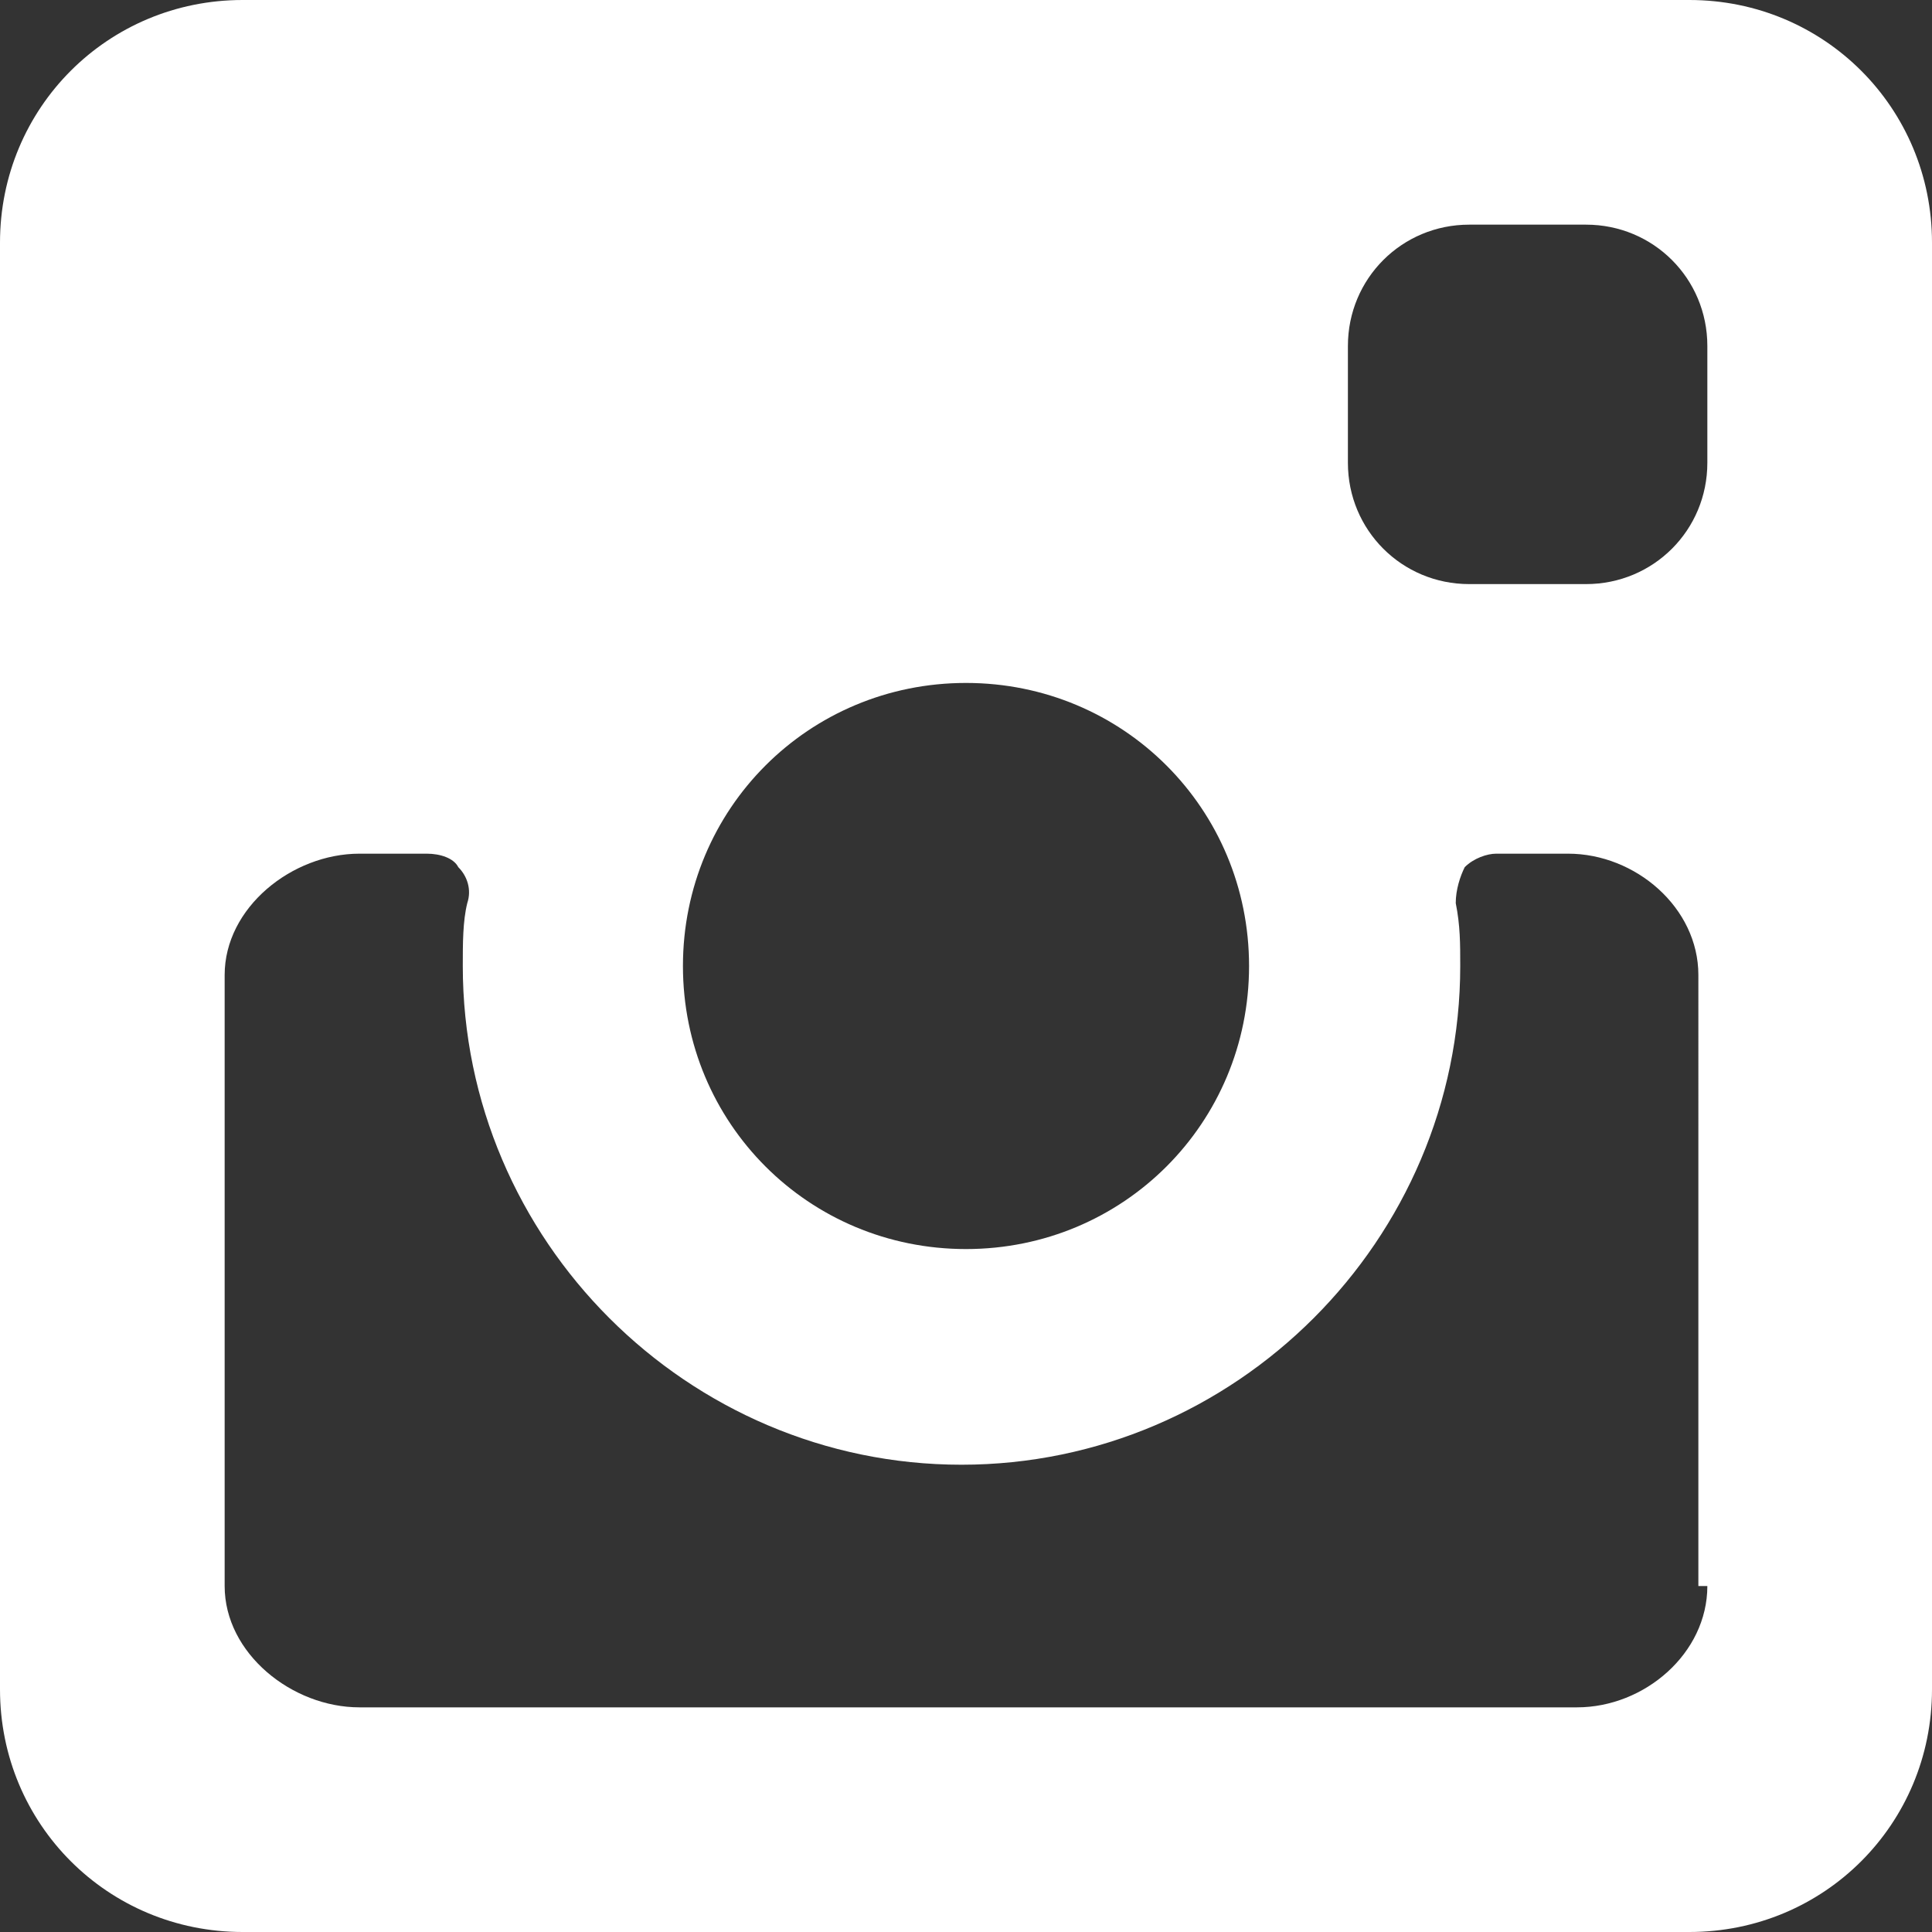
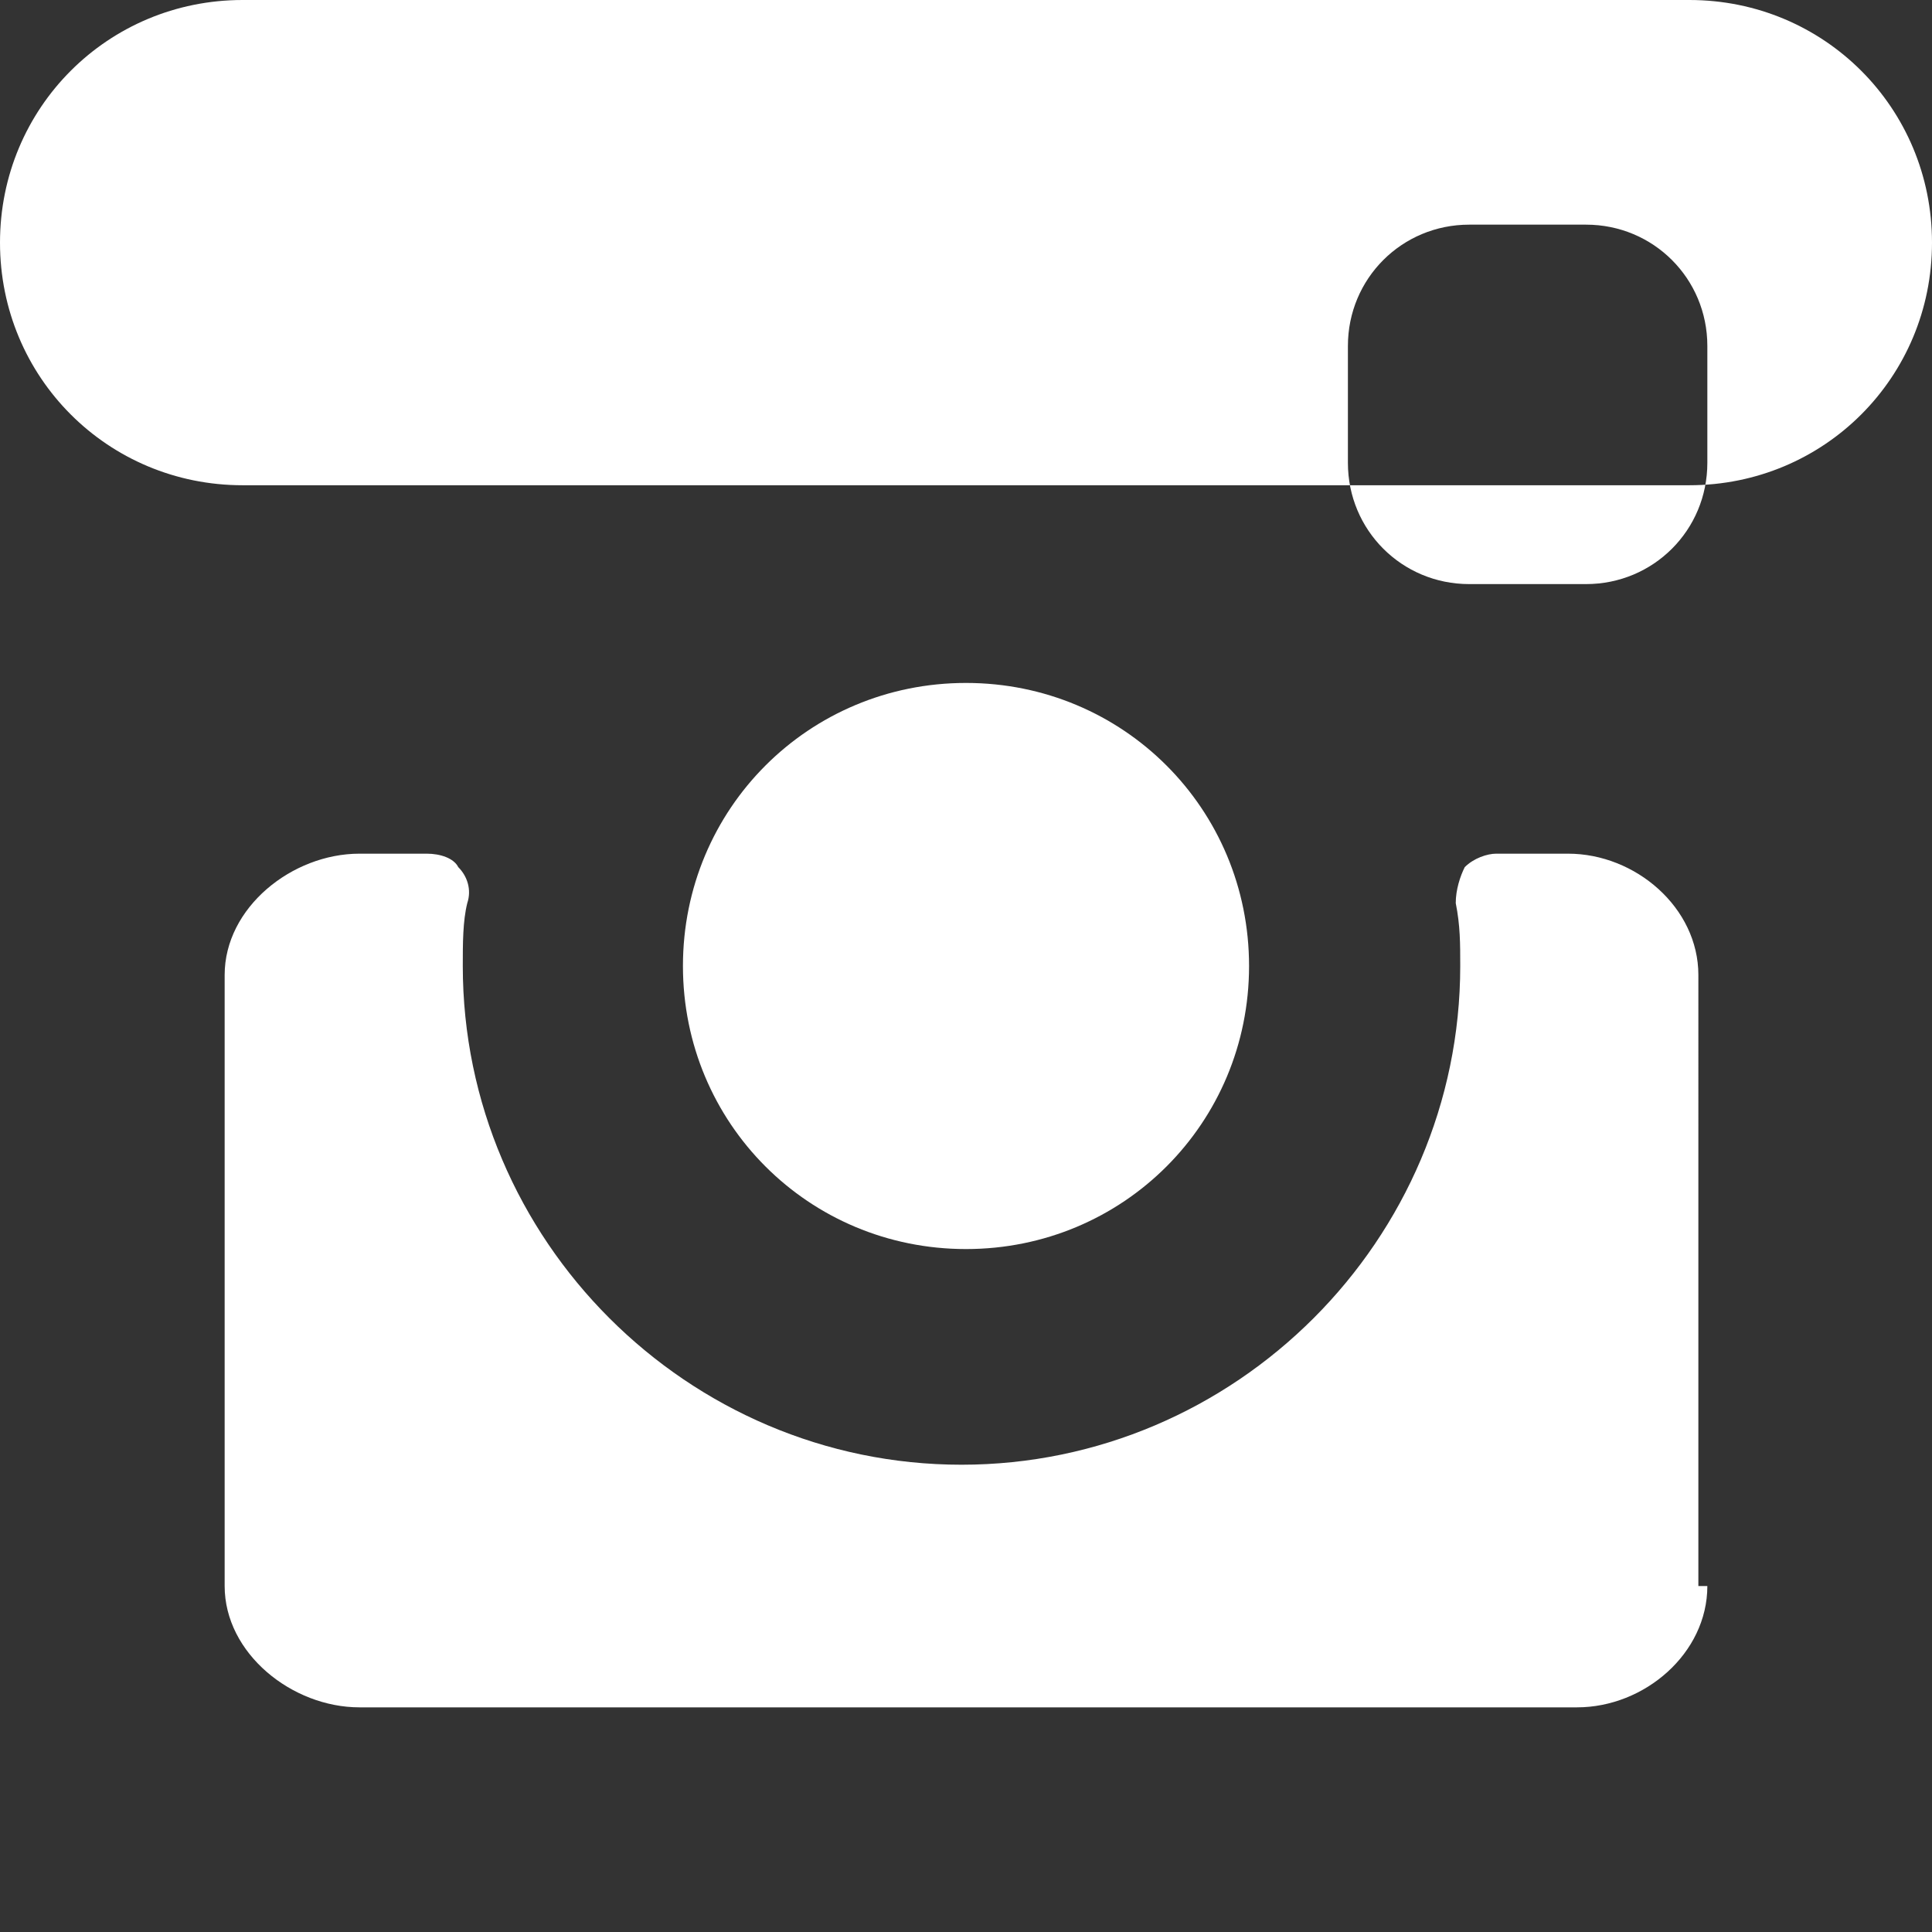
<svg xmlns="http://www.w3.org/2000/svg" version="1.1" id="Layer_1" x="0px" y="0px" viewBox="0 0 43 43" enable-background="new 0 0 43 43" xml:space="preserve">
  <rect x="0" y="0" width="43" height="43" fill="#333333" stroke="none" />
-   <path fill="#FFFFFF" d="M37.6,0H5.4C2.4,0,0,2.4,0,5.4v32.2c0,3,2.4,5.4,5.4,5.4h32.2c3,0,5.4-2.4,5.4-5.4V5.4C43,2.4,40.6,0,37.6,0  L37.6,0z M21.5,15.2c3.5,0,6.3,2.8,6.3,6.3c0,3.5-2.8,6.3-6.3,6.3s-6.3-2.8-6.3-6.3C15.2,18,18,15.2,21.5,15.2L21.5,15.2z M38,35.3  c0,1.5-1.4,2.7-2.9,2.7H8c-1.5,0-3-1.2-3-2.7V21.7C5,20.2,6.5,19,8,19h1.5c0.3,0,0.6,0.1,0.7,0.3c0.2,0.2,0.3,0.5,0.2,0.8  c-0.1,0.4-0.1,0.9-0.1,1.4c0,6.1,5,11.1,11.1,11.1c6.1,0,11.1-5,11.1-11.1c0-0.5,0-0.9-0.1-1.4c0-0.3,0.1-0.6,0.2-0.8  c0.2-0.2,0.5-0.3,0.7-0.3h1.6c1.5,0,2.9,1.2,2.9,2.7V35.3z M38,10.3L38,10.3c0,1.5-1.2,2.7-2.7,2.7h-2.6c-1.5,0-2.7-1.2-2.7-2.7V7.7  C30,6.2,31.2,5,32.7,5h2.6C36.8,5,38,6.2,38,7.7V10.3z M38,10.3" />
+   <path fill="#FFFFFF" d="M37.6,0H5.4C2.4,0,0,2.4,0,5.4c0,3,2.4,5.4,5.4,5.4h32.2c3,0,5.4-2.4,5.4-5.4V5.4C43,2.4,40.6,0,37.6,0  L37.6,0z M21.5,15.2c3.5,0,6.3,2.8,6.3,6.3c0,3.5-2.8,6.3-6.3,6.3s-6.3-2.8-6.3-6.3C15.2,18,18,15.2,21.5,15.2L21.5,15.2z M38,35.3  c0,1.5-1.4,2.7-2.9,2.7H8c-1.5,0-3-1.2-3-2.7V21.7C5,20.2,6.5,19,8,19h1.5c0.3,0,0.6,0.1,0.7,0.3c0.2,0.2,0.3,0.5,0.2,0.8  c-0.1,0.4-0.1,0.9-0.1,1.4c0,6.1,5,11.1,11.1,11.1c6.1,0,11.1-5,11.1-11.1c0-0.5,0-0.9-0.1-1.4c0-0.3,0.1-0.6,0.2-0.8  c0.2-0.2,0.5-0.3,0.7-0.3h1.6c1.5,0,2.9,1.2,2.9,2.7V35.3z M38,10.3L38,10.3c0,1.5-1.2,2.7-2.7,2.7h-2.6c-1.5,0-2.7-1.2-2.7-2.7V7.7  C30,6.2,31.2,5,32.7,5h2.6C36.8,5,38,6.2,38,7.7V10.3z M38,10.3" />
</svg>